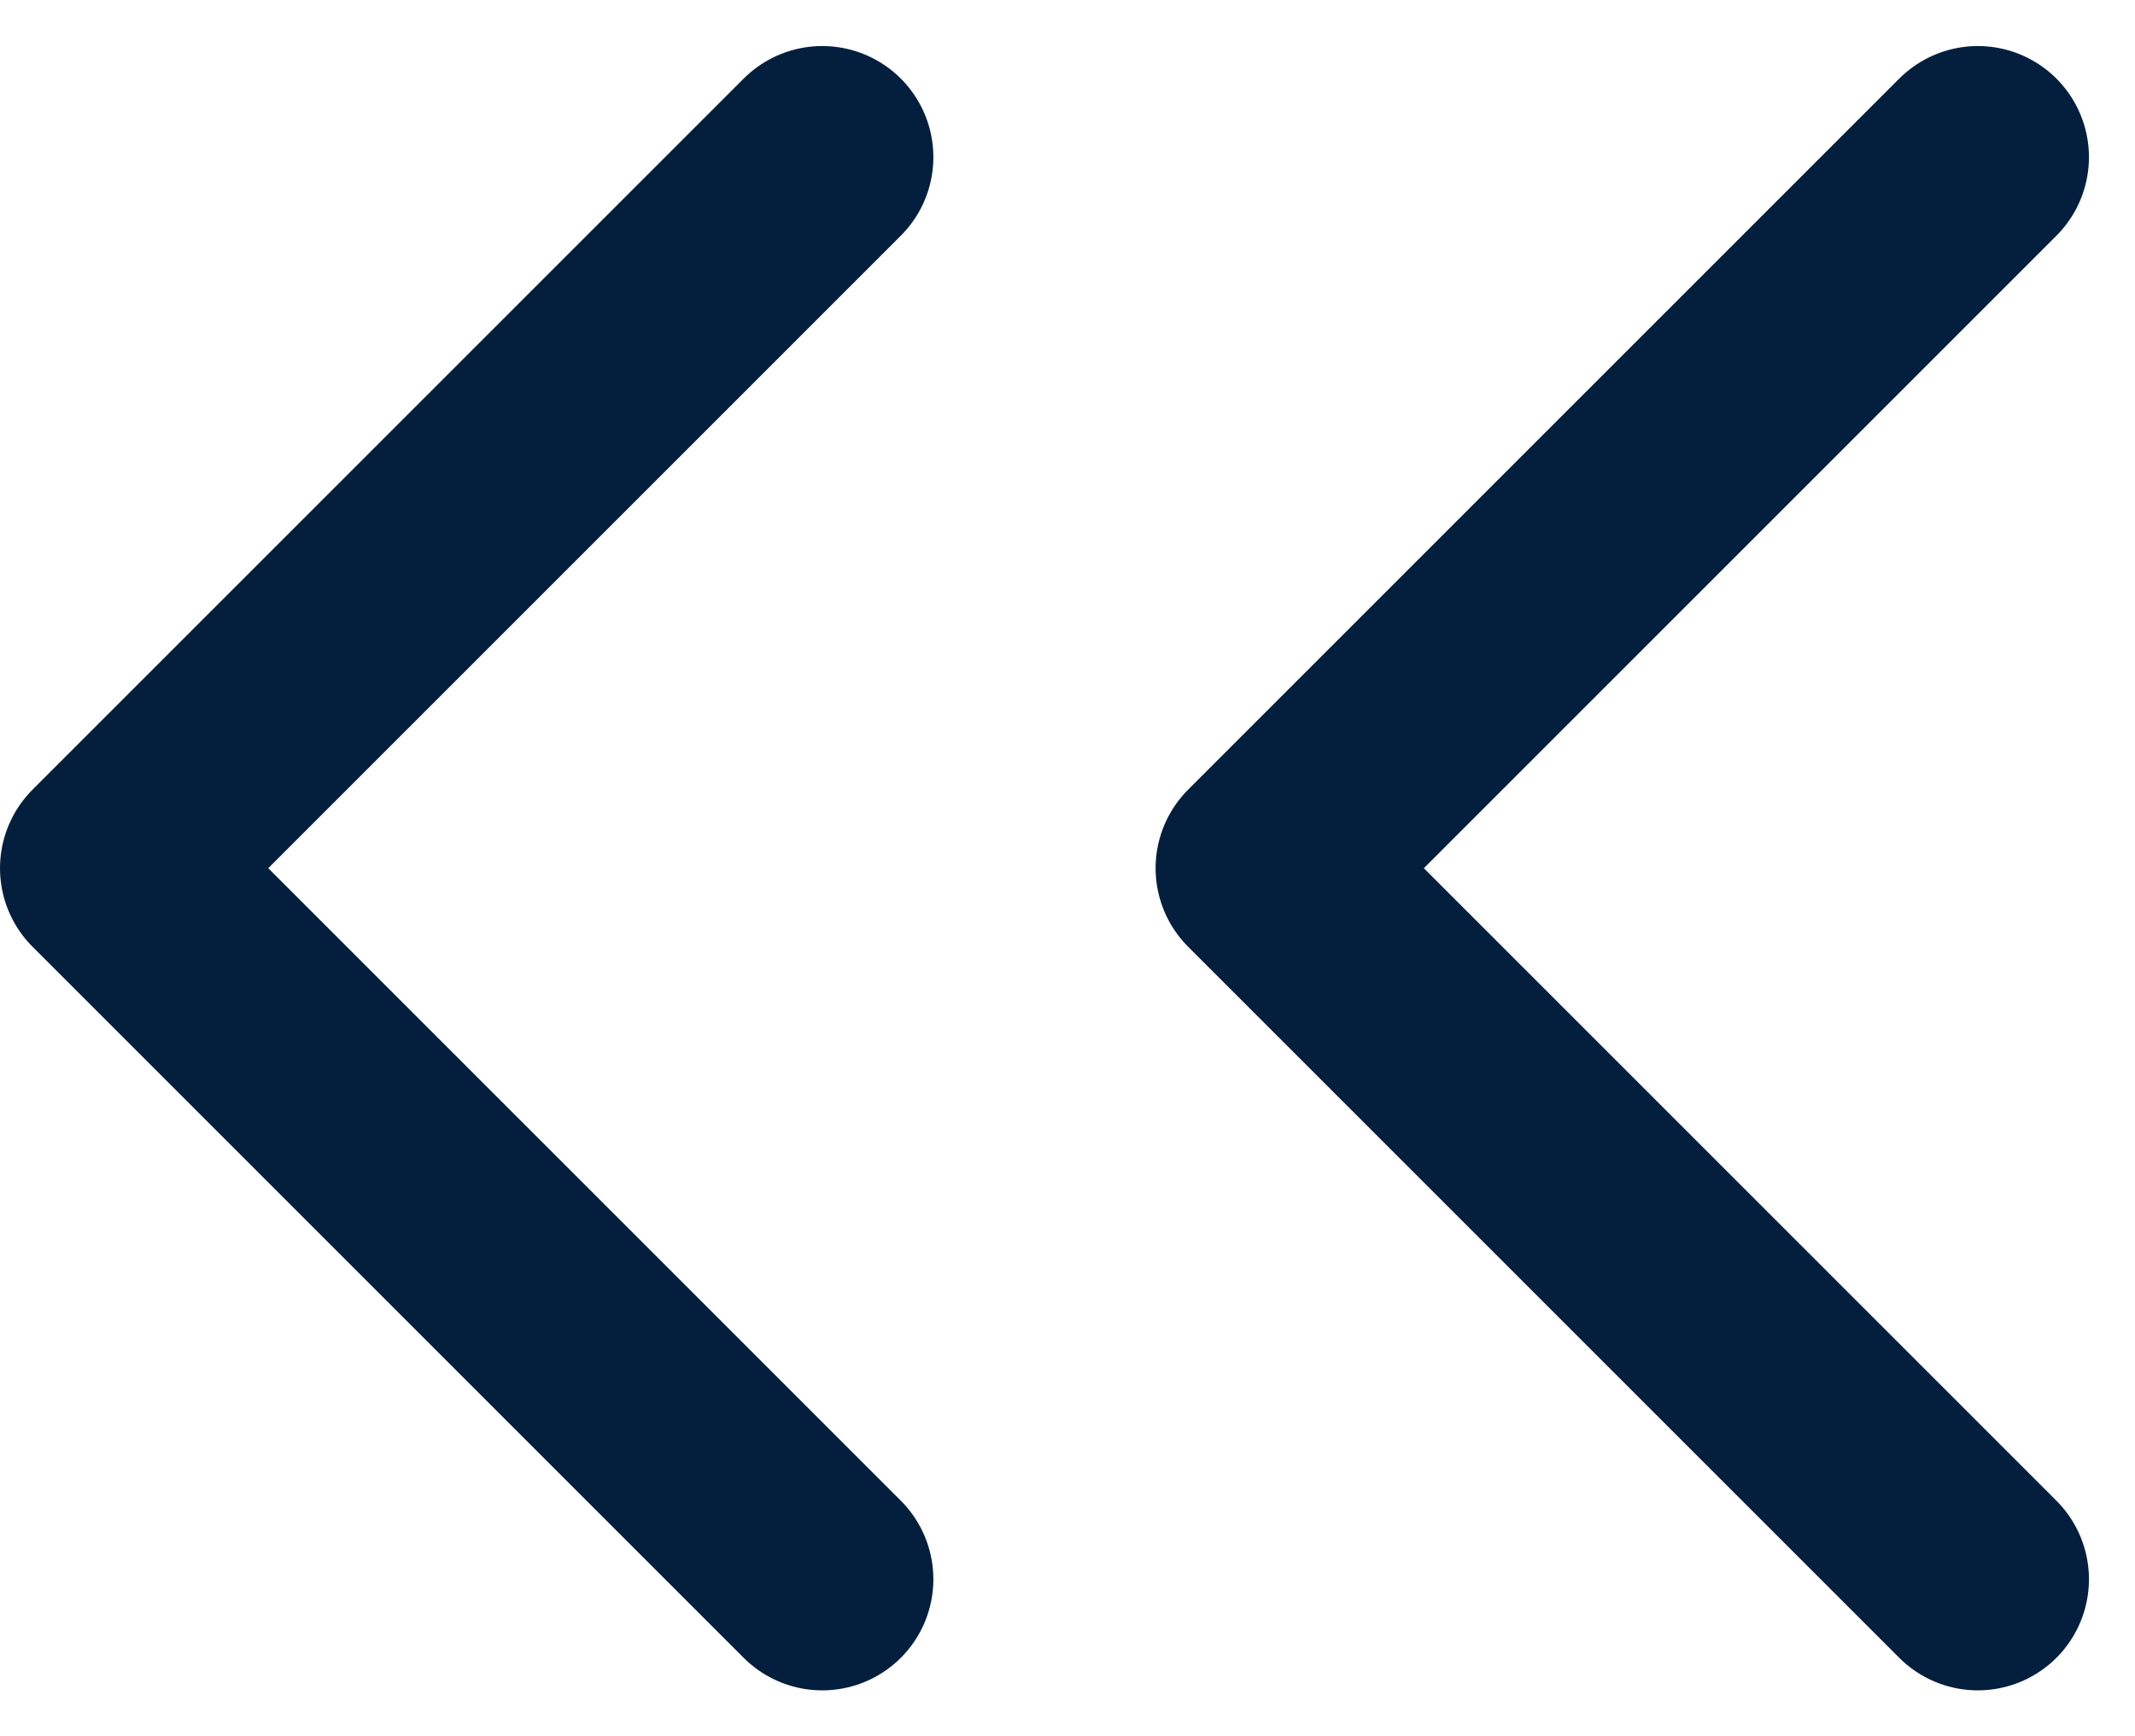
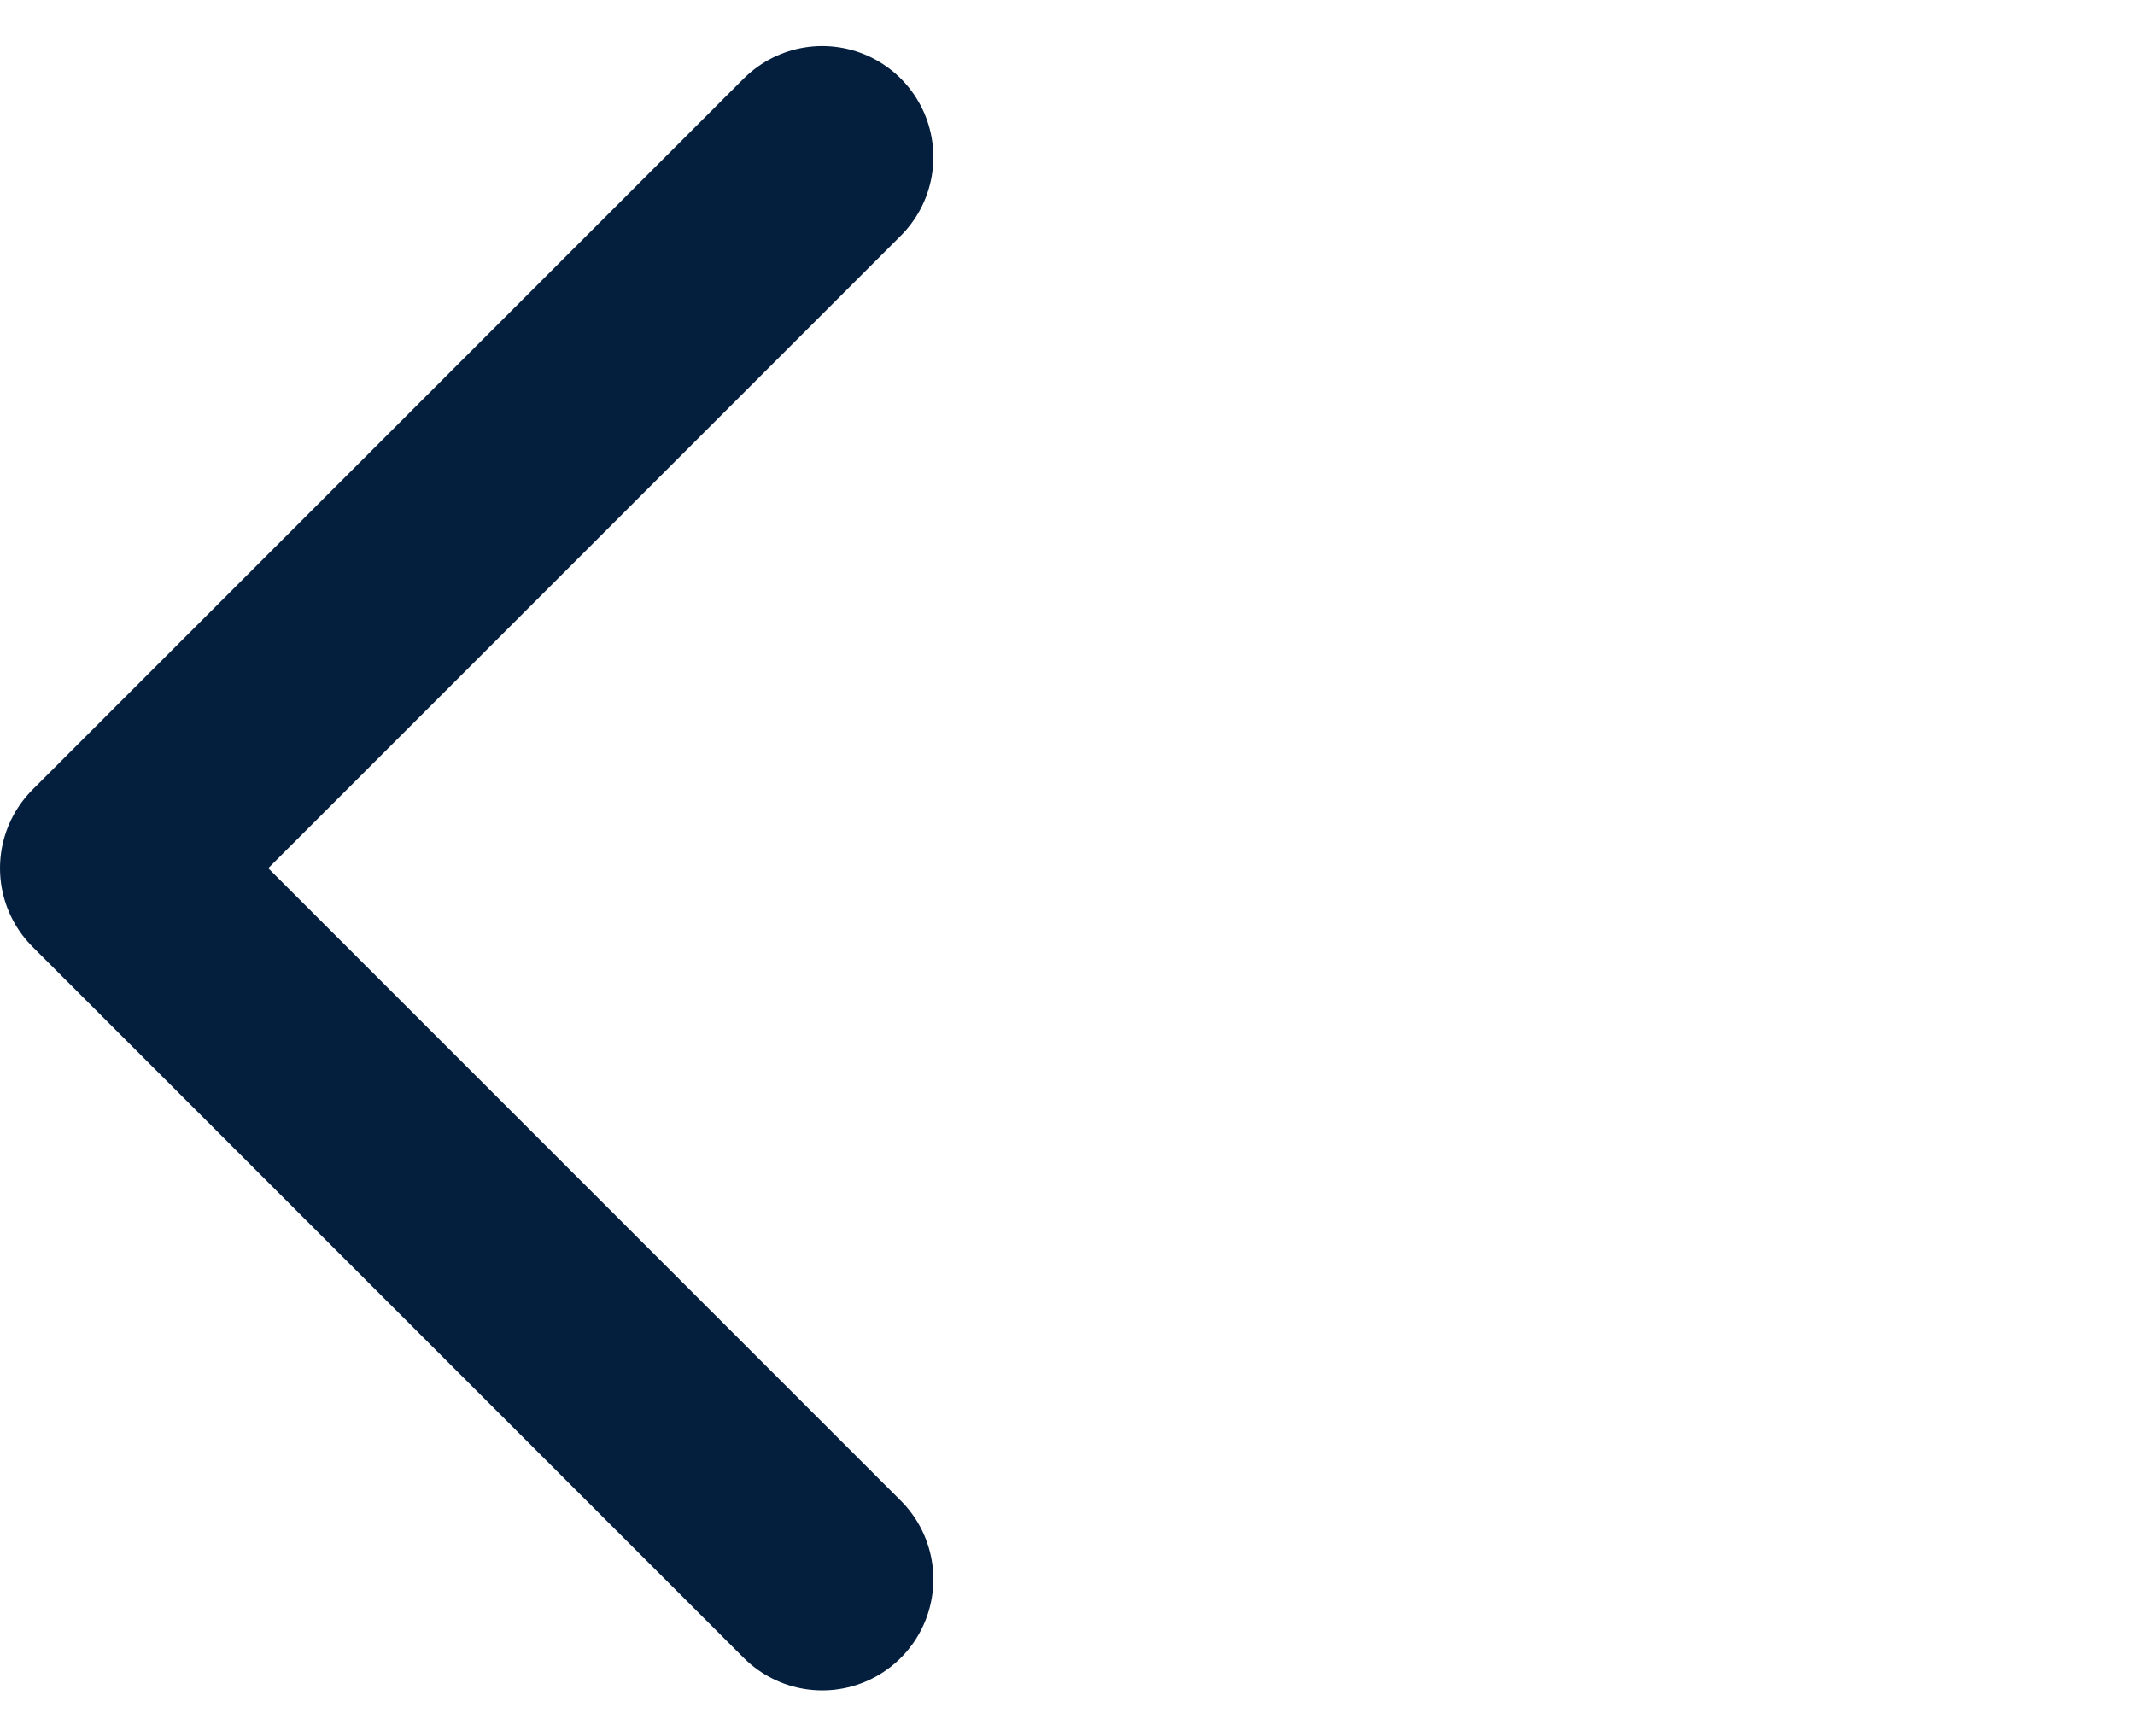
<svg xmlns="http://www.w3.org/2000/svg" width="24.018" height="19.536" viewBox="0 0 24.018 19.536">
  <g id="Group_16080" data-name="Group 16080" transform="translate(-652.25 -1387.732)">
-     <path id="Icon_feather-chevron-down" data-name="Icon feather-chevron-down" d="M9,13.5l8,8,8-8" transform="translate(688 1380.5) rotate(90)" fill="none" stroke="#041f3e" stroke-linecap="round" stroke-linejoin="round" stroke-width="2.5" />
    <path id="Icon_feather-chevron-down-2" data-name="Icon feather-chevron-down" d="M9,13.5l8,8,8-8" transform="translate(675 1380.5) rotate(90)" fill="none" stroke="#041f3e" stroke-linecap="round" stroke-linejoin="round" stroke-width="2.5" />
  </g>
</svg>